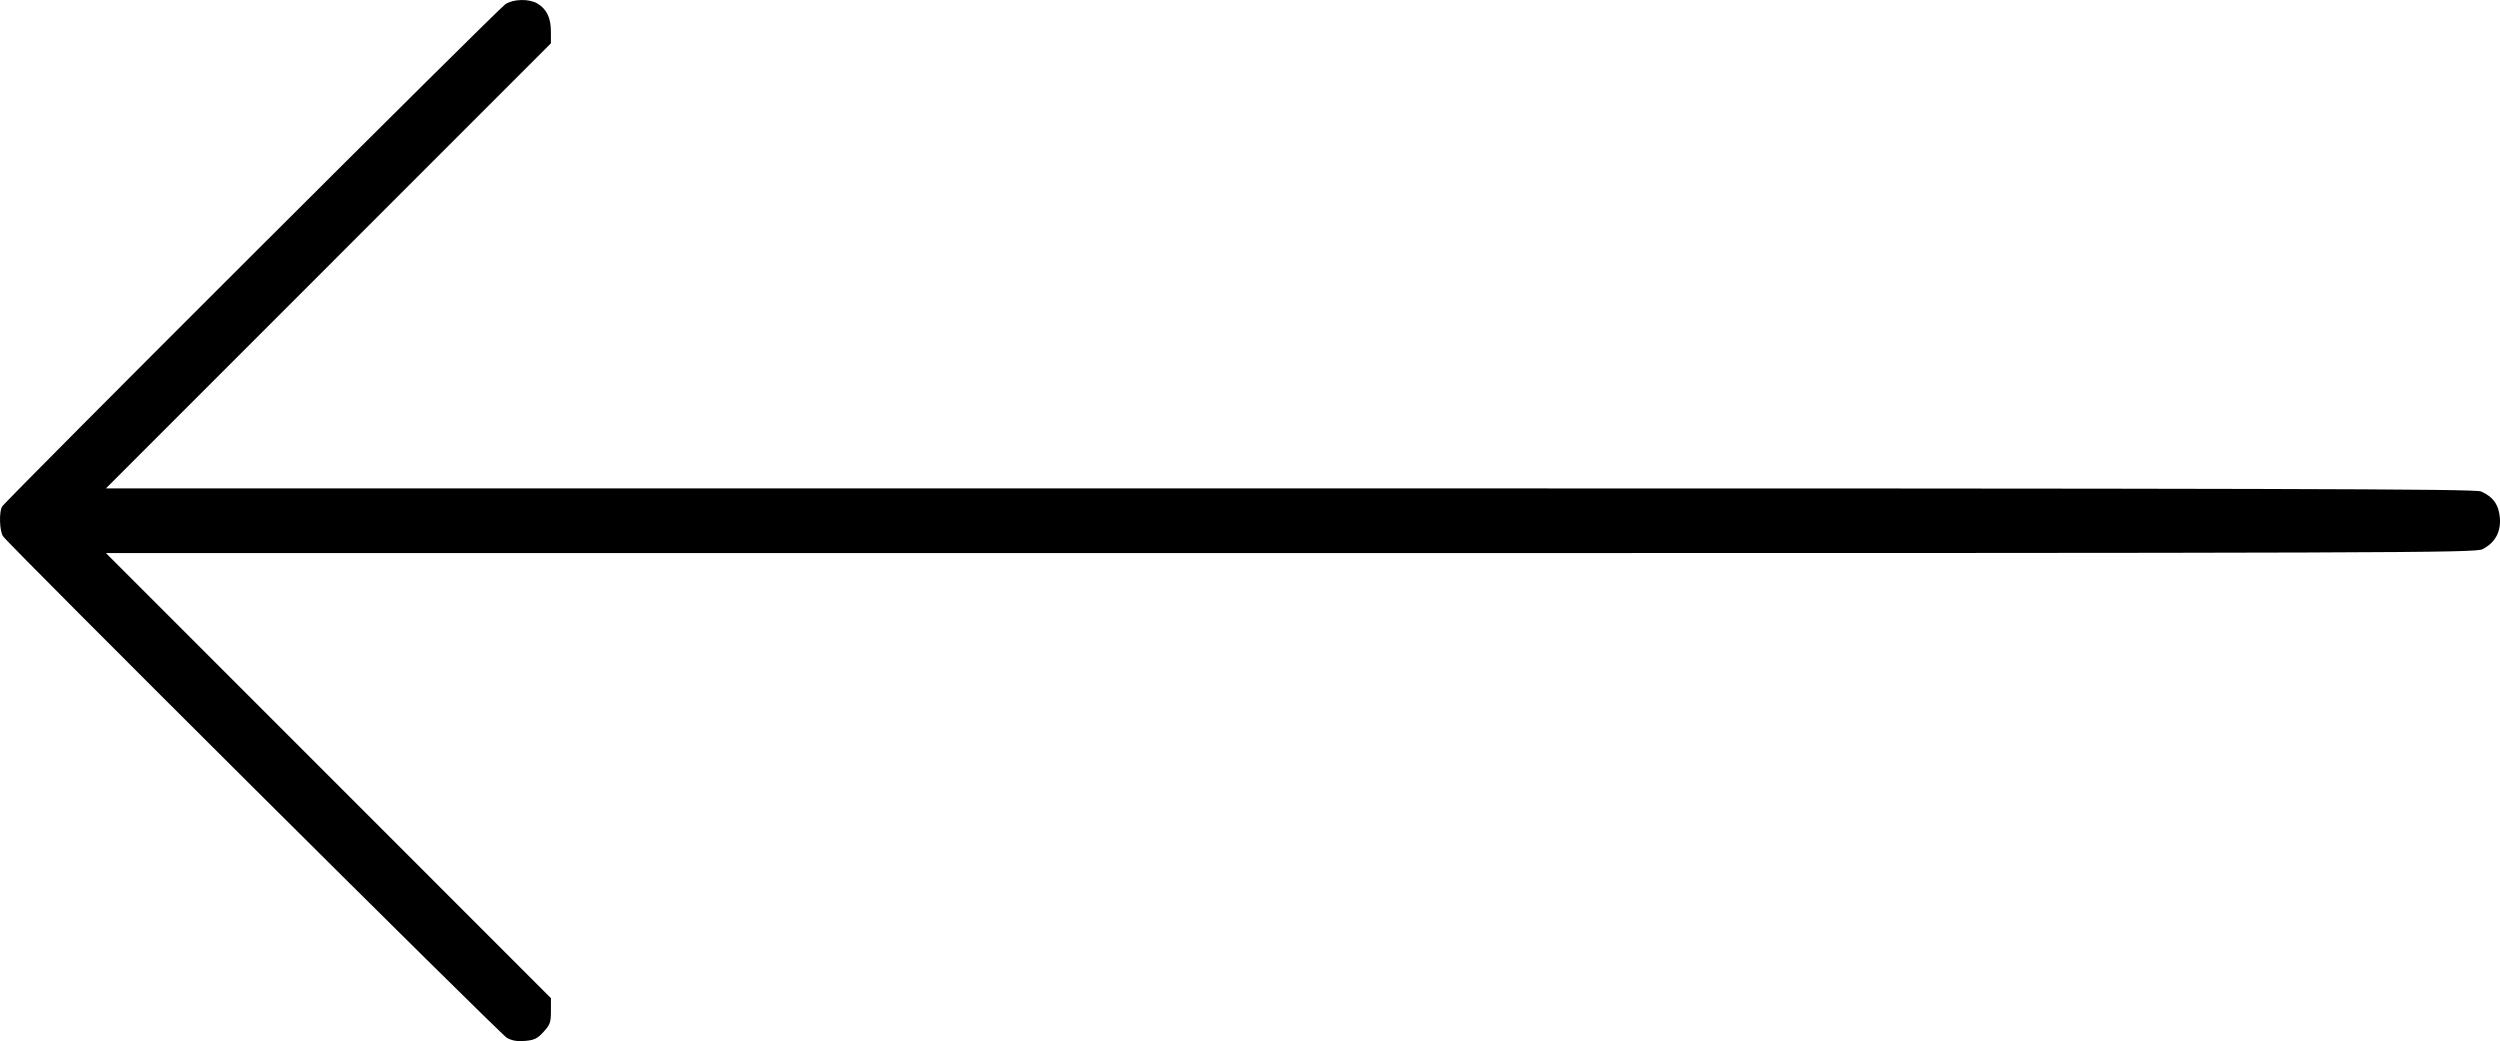
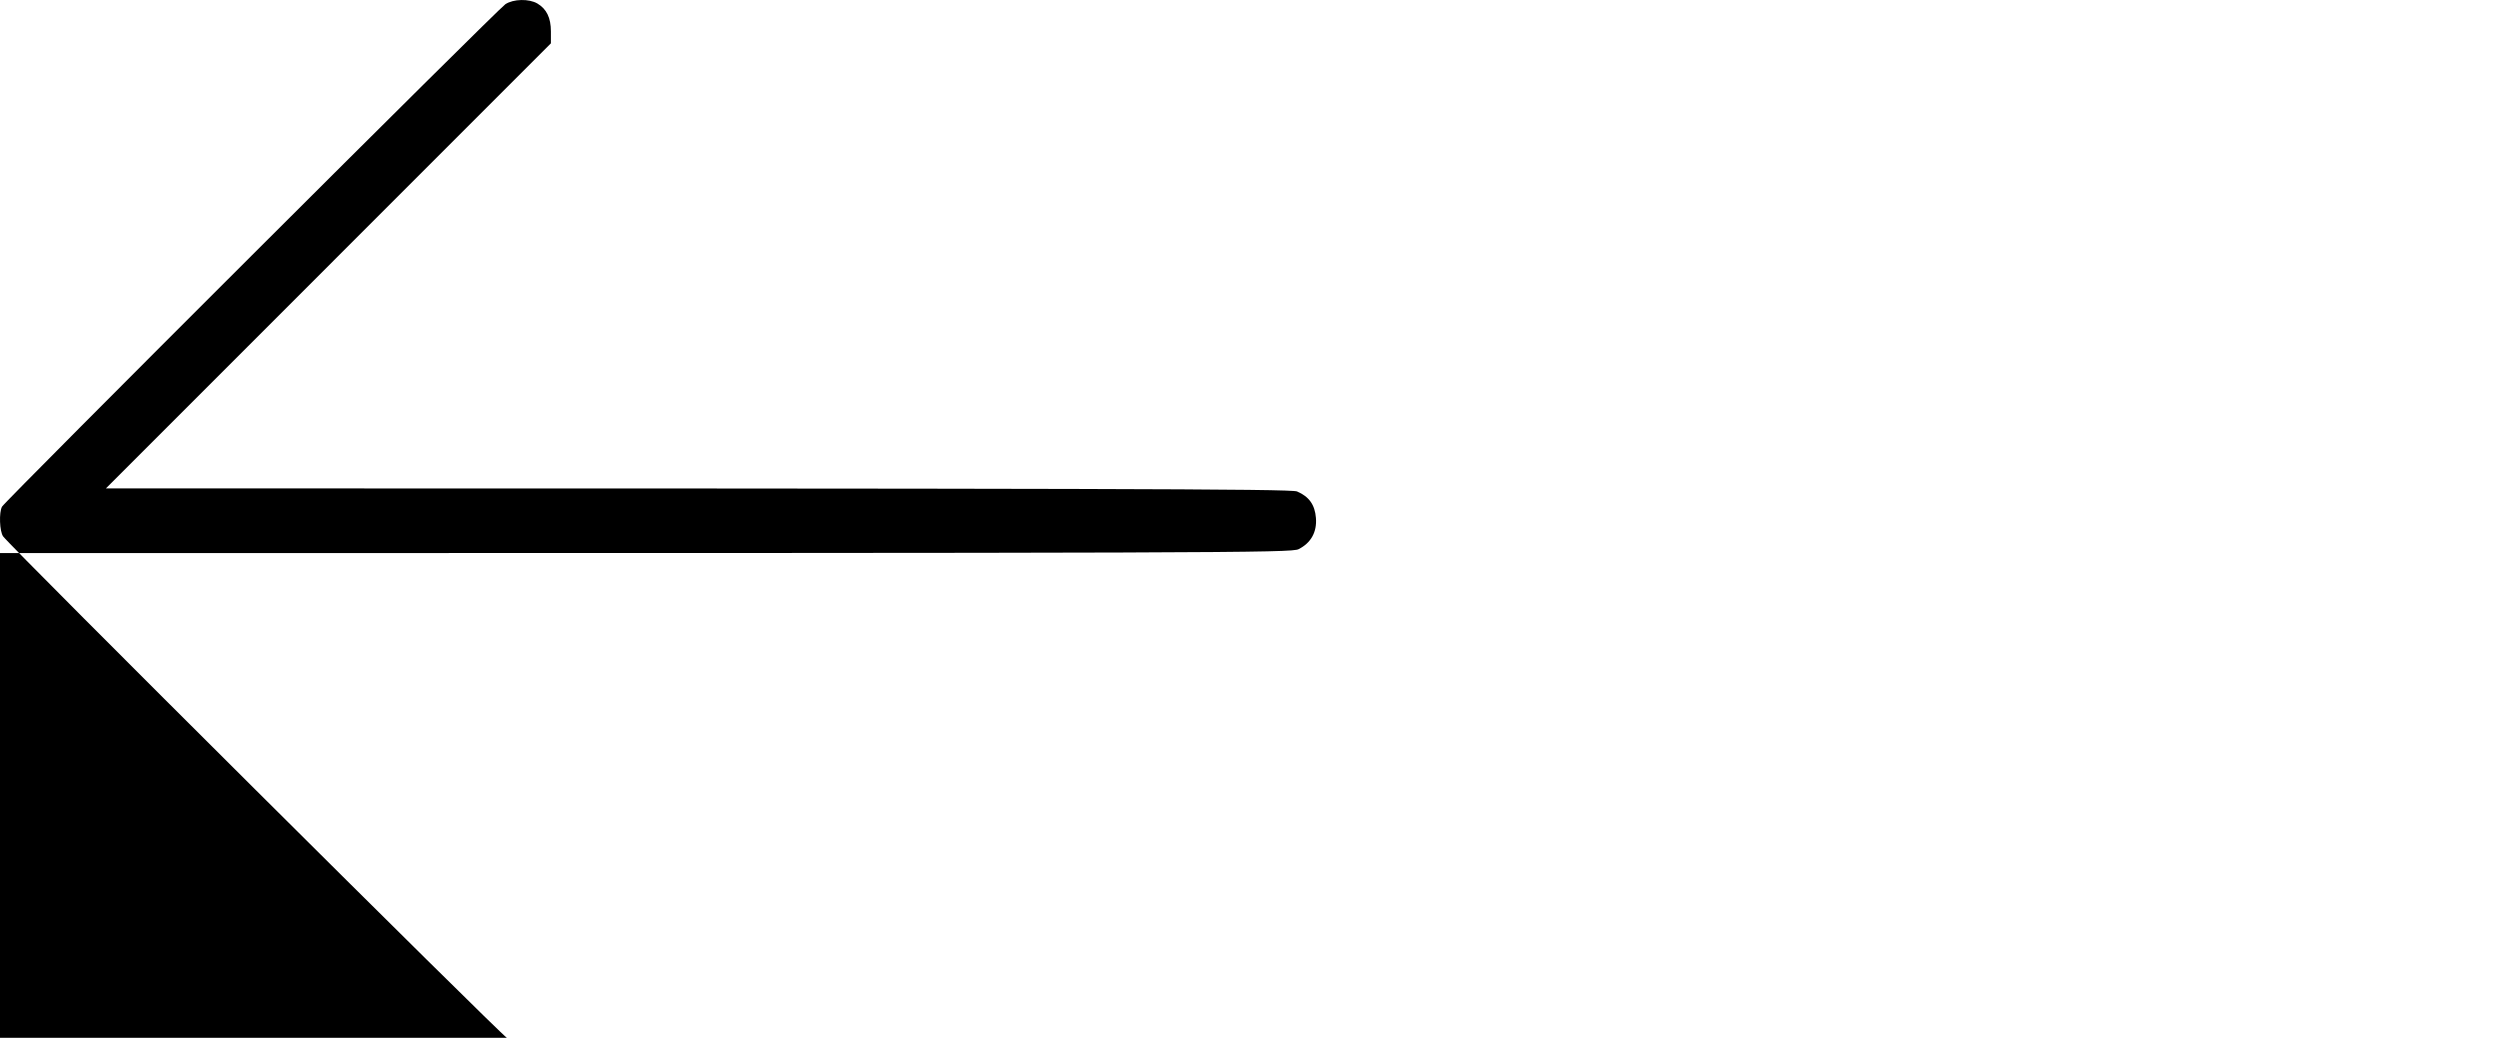
<svg xmlns="http://www.w3.org/2000/svg" xmlns:ns1="http://www.inkscape.org/namespaces/inkscape" xmlns:ns2="http://sodipodi.sourceforge.net/DTD/sodipodi-0.dtd" width="126.668mm" height="52.749mm" viewBox="0 0 126.668 52.749" version="1.1" id="svg5" xml:space="preserve" ns1:version="1.2.1 (9c6d41e410, 2022-07-14)" ns2:docname="arrow.svg">
  <ns2:namedview id="namedview7" pagecolor="#ffffff" bordercolor="#000000" borderopacity="0.25" ns1:showpageshadow="2" ns1:pageopacity="0.0" ns1:pagecheckerboard="0" ns1:deskcolor="#d1d1d1" ns1:document-units="mm" showgrid="false" ns1:zoom="3.659624" ns1:cx="231.99105" ns1:cy="170.78257" ns1:window-width="3840" ns1:window-height="2054" ns1:window-x="2869" ns1:window-y="-11" ns1:window-maximized="1" ns1:current-layer="layer1" />
  <defs id="defs2" />
  <g ns1:label="Vrstva 1" ns1:groupmode="layer" id="layer1" transform="translate(-47.15,-189.202)">
-     <path style="fill:#000000;stroke-width:0.113" d="m 72.83,241.784 c -0.334,-0.186 -25.142,-24.881 -25.521,-25.404 -0.181,-0.25 -0.217,-1.216 -0.056,-1.508 0.158,-0.286 25.124,-25.207 25.503,-25.457 0.408,-0.269 1.198,-0.285 1.624,-0.034 0.464,0.274 0.683,0.726 0.683,1.413 v 0.603 l -11.273,11.275 -11.273,11.275 h 59.987 c 50.563,0 60.044,0.024 60.35,0.155 0.609,0.26 0.904,0.673 0.958,1.342 0.057,0.713 -0.251,1.267 -0.879,1.583 -0.373,0.187 -3.497,0.198 -60.404,0.198 l -60.011,1.8e-4 11.273,11.275 11.273,11.275 v 0.65 c 0,0.578 -0.041,0.695 -0.374,1.059 -0.312,0.341 -0.467,0.417 -0.932,0.457 -0.4,0.035 -0.662,-0.009 -0.926,-0.156 z" id="path314" />
+     <path style="fill:#000000;stroke-width:0.113" d="m 72.83,241.784 c -0.334,-0.186 -25.142,-24.881 -25.521,-25.404 -0.181,-0.25 -0.217,-1.216 -0.056,-1.508 0.158,-0.286 25.124,-25.207 25.503,-25.457 0.408,-0.269 1.198,-0.285 1.624,-0.034 0.464,0.274 0.683,0.726 0.683,1.413 v 0.603 l -11.273,11.275 -11.273,11.275 c 50.563,0 60.044,0.024 60.35,0.155 0.609,0.26 0.904,0.673 0.958,1.342 0.057,0.713 -0.251,1.267 -0.879,1.583 -0.373,0.187 -3.497,0.198 -60.404,0.198 l -60.011,1.8e-4 11.273,11.275 11.273,11.275 v 0.65 c 0,0.578 -0.041,0.695 -0.374,1.059 -0.312,0.341 -0.467,0.417 -0.932,0.457 -0.4,0.035 -0.662,-0.009 -0.926,-0.156 z" id="path314" />
  </g>
</svg>